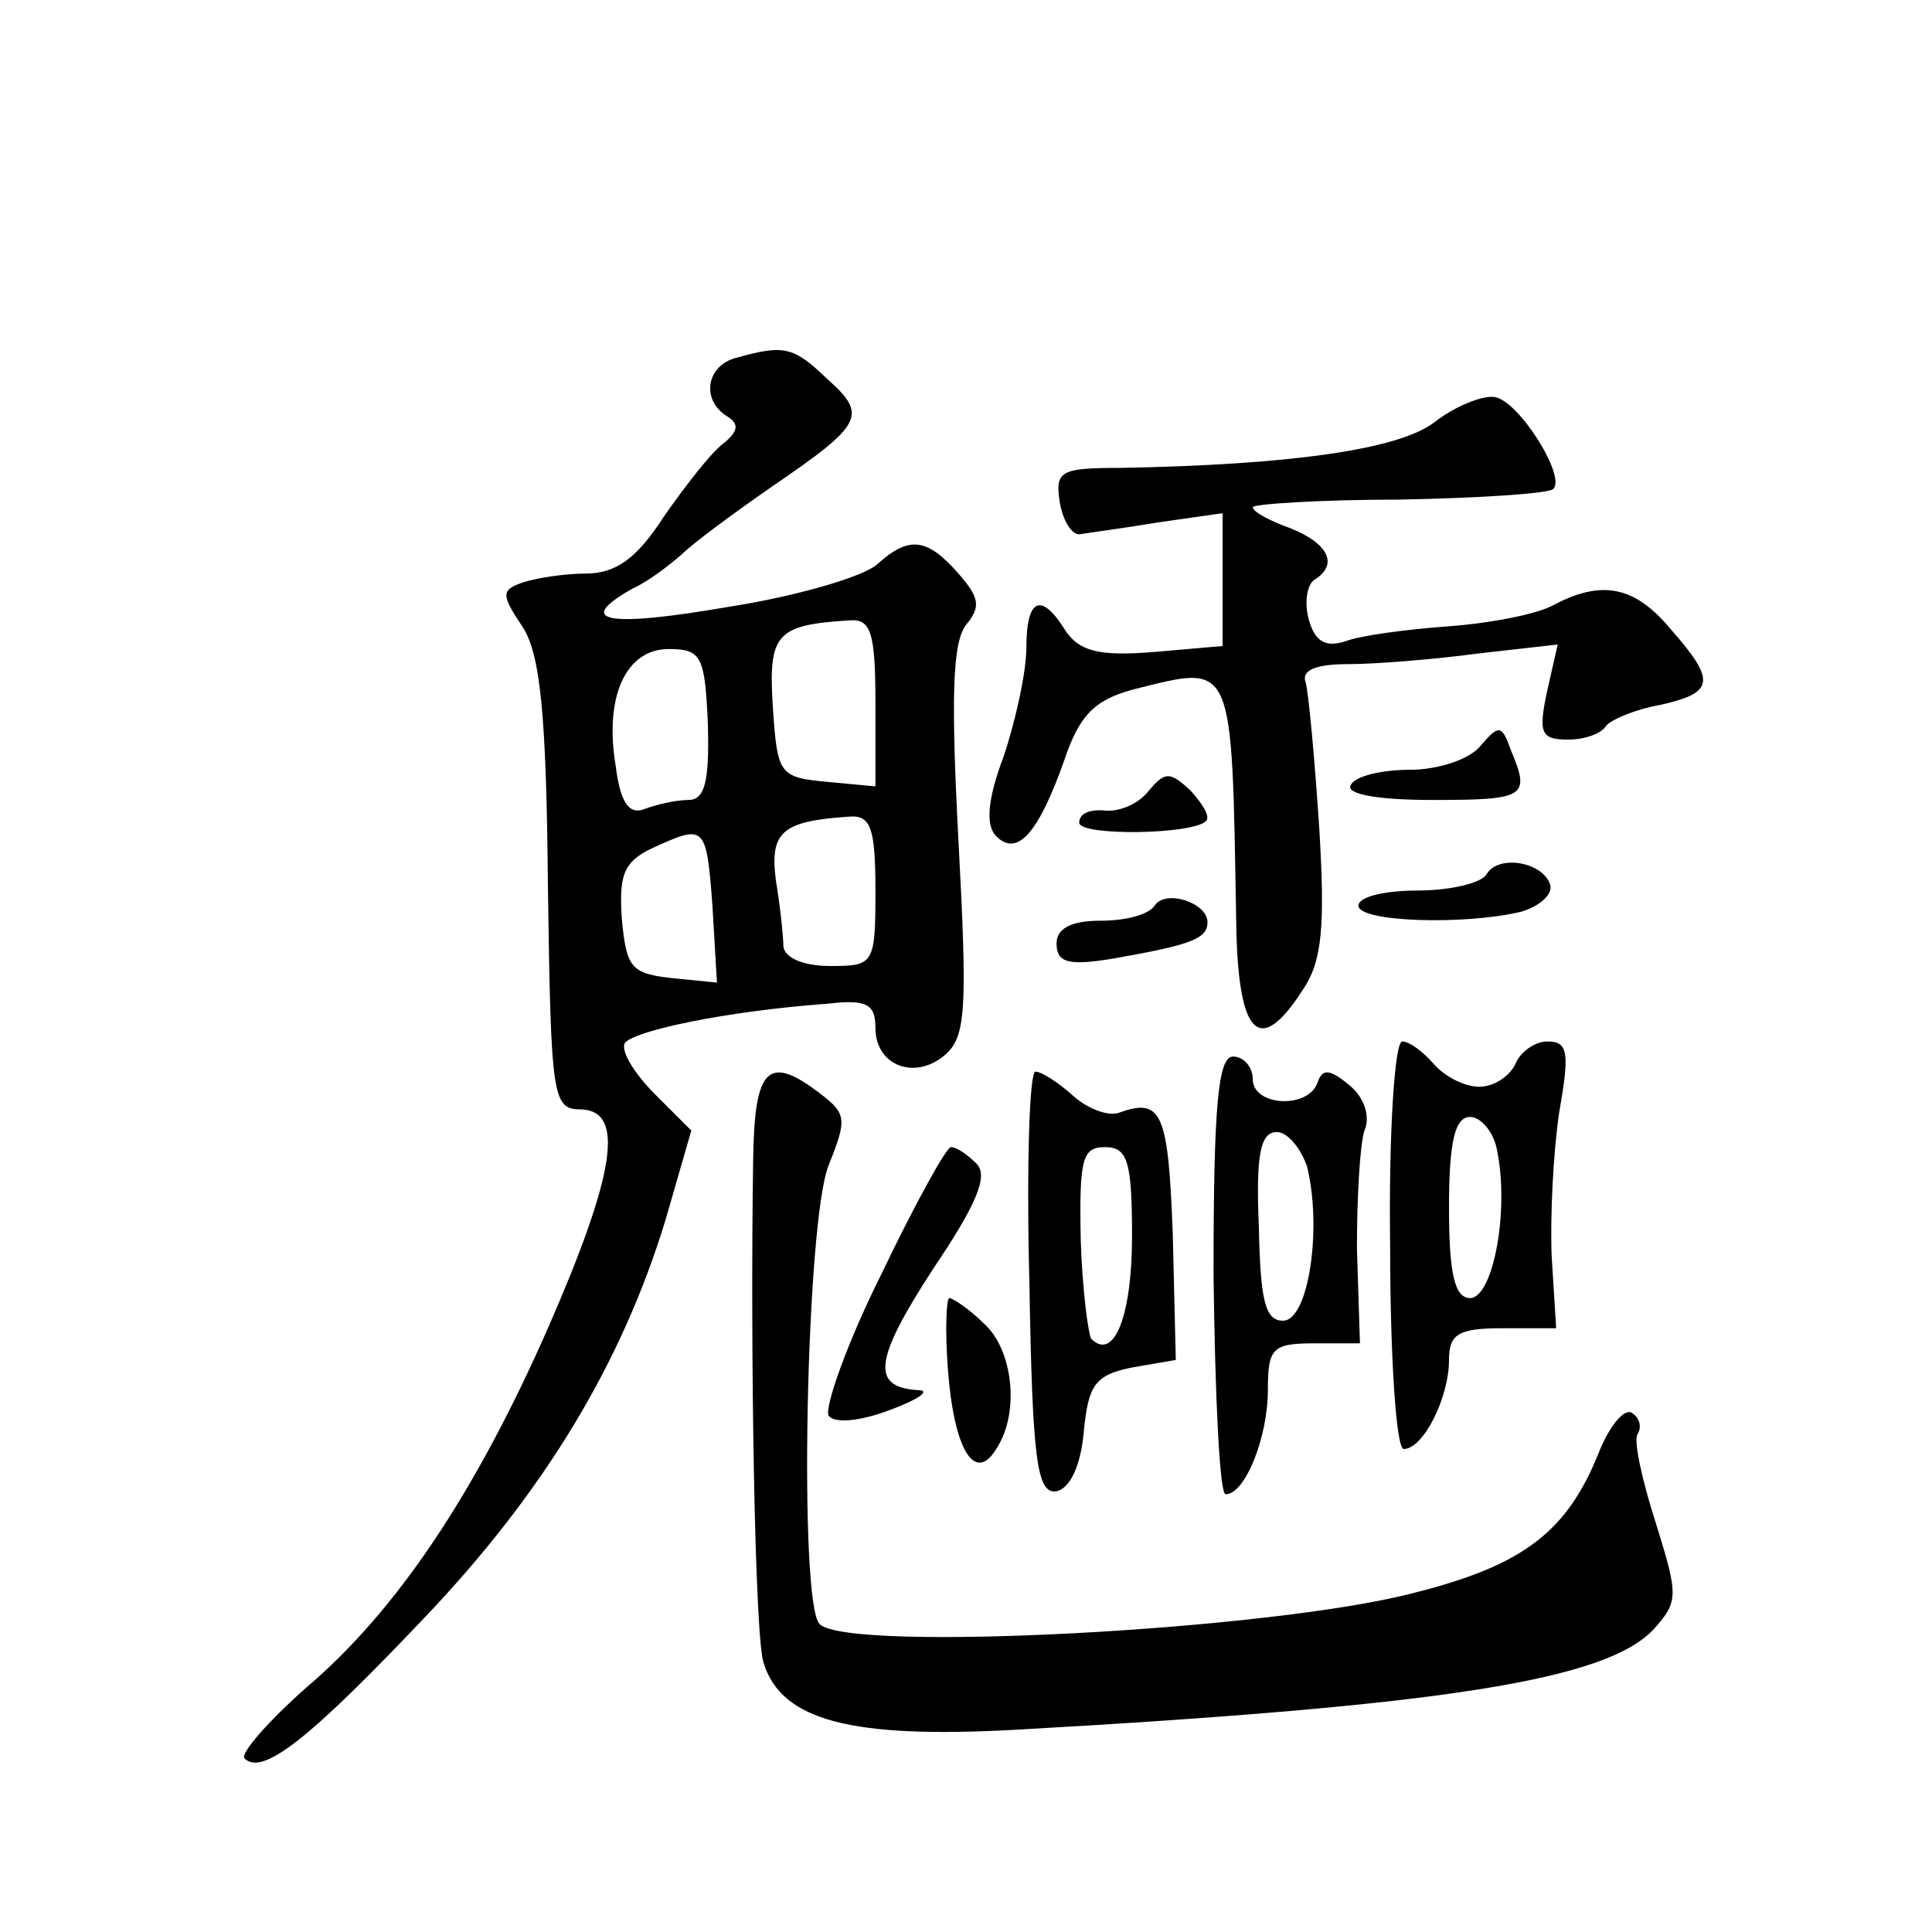
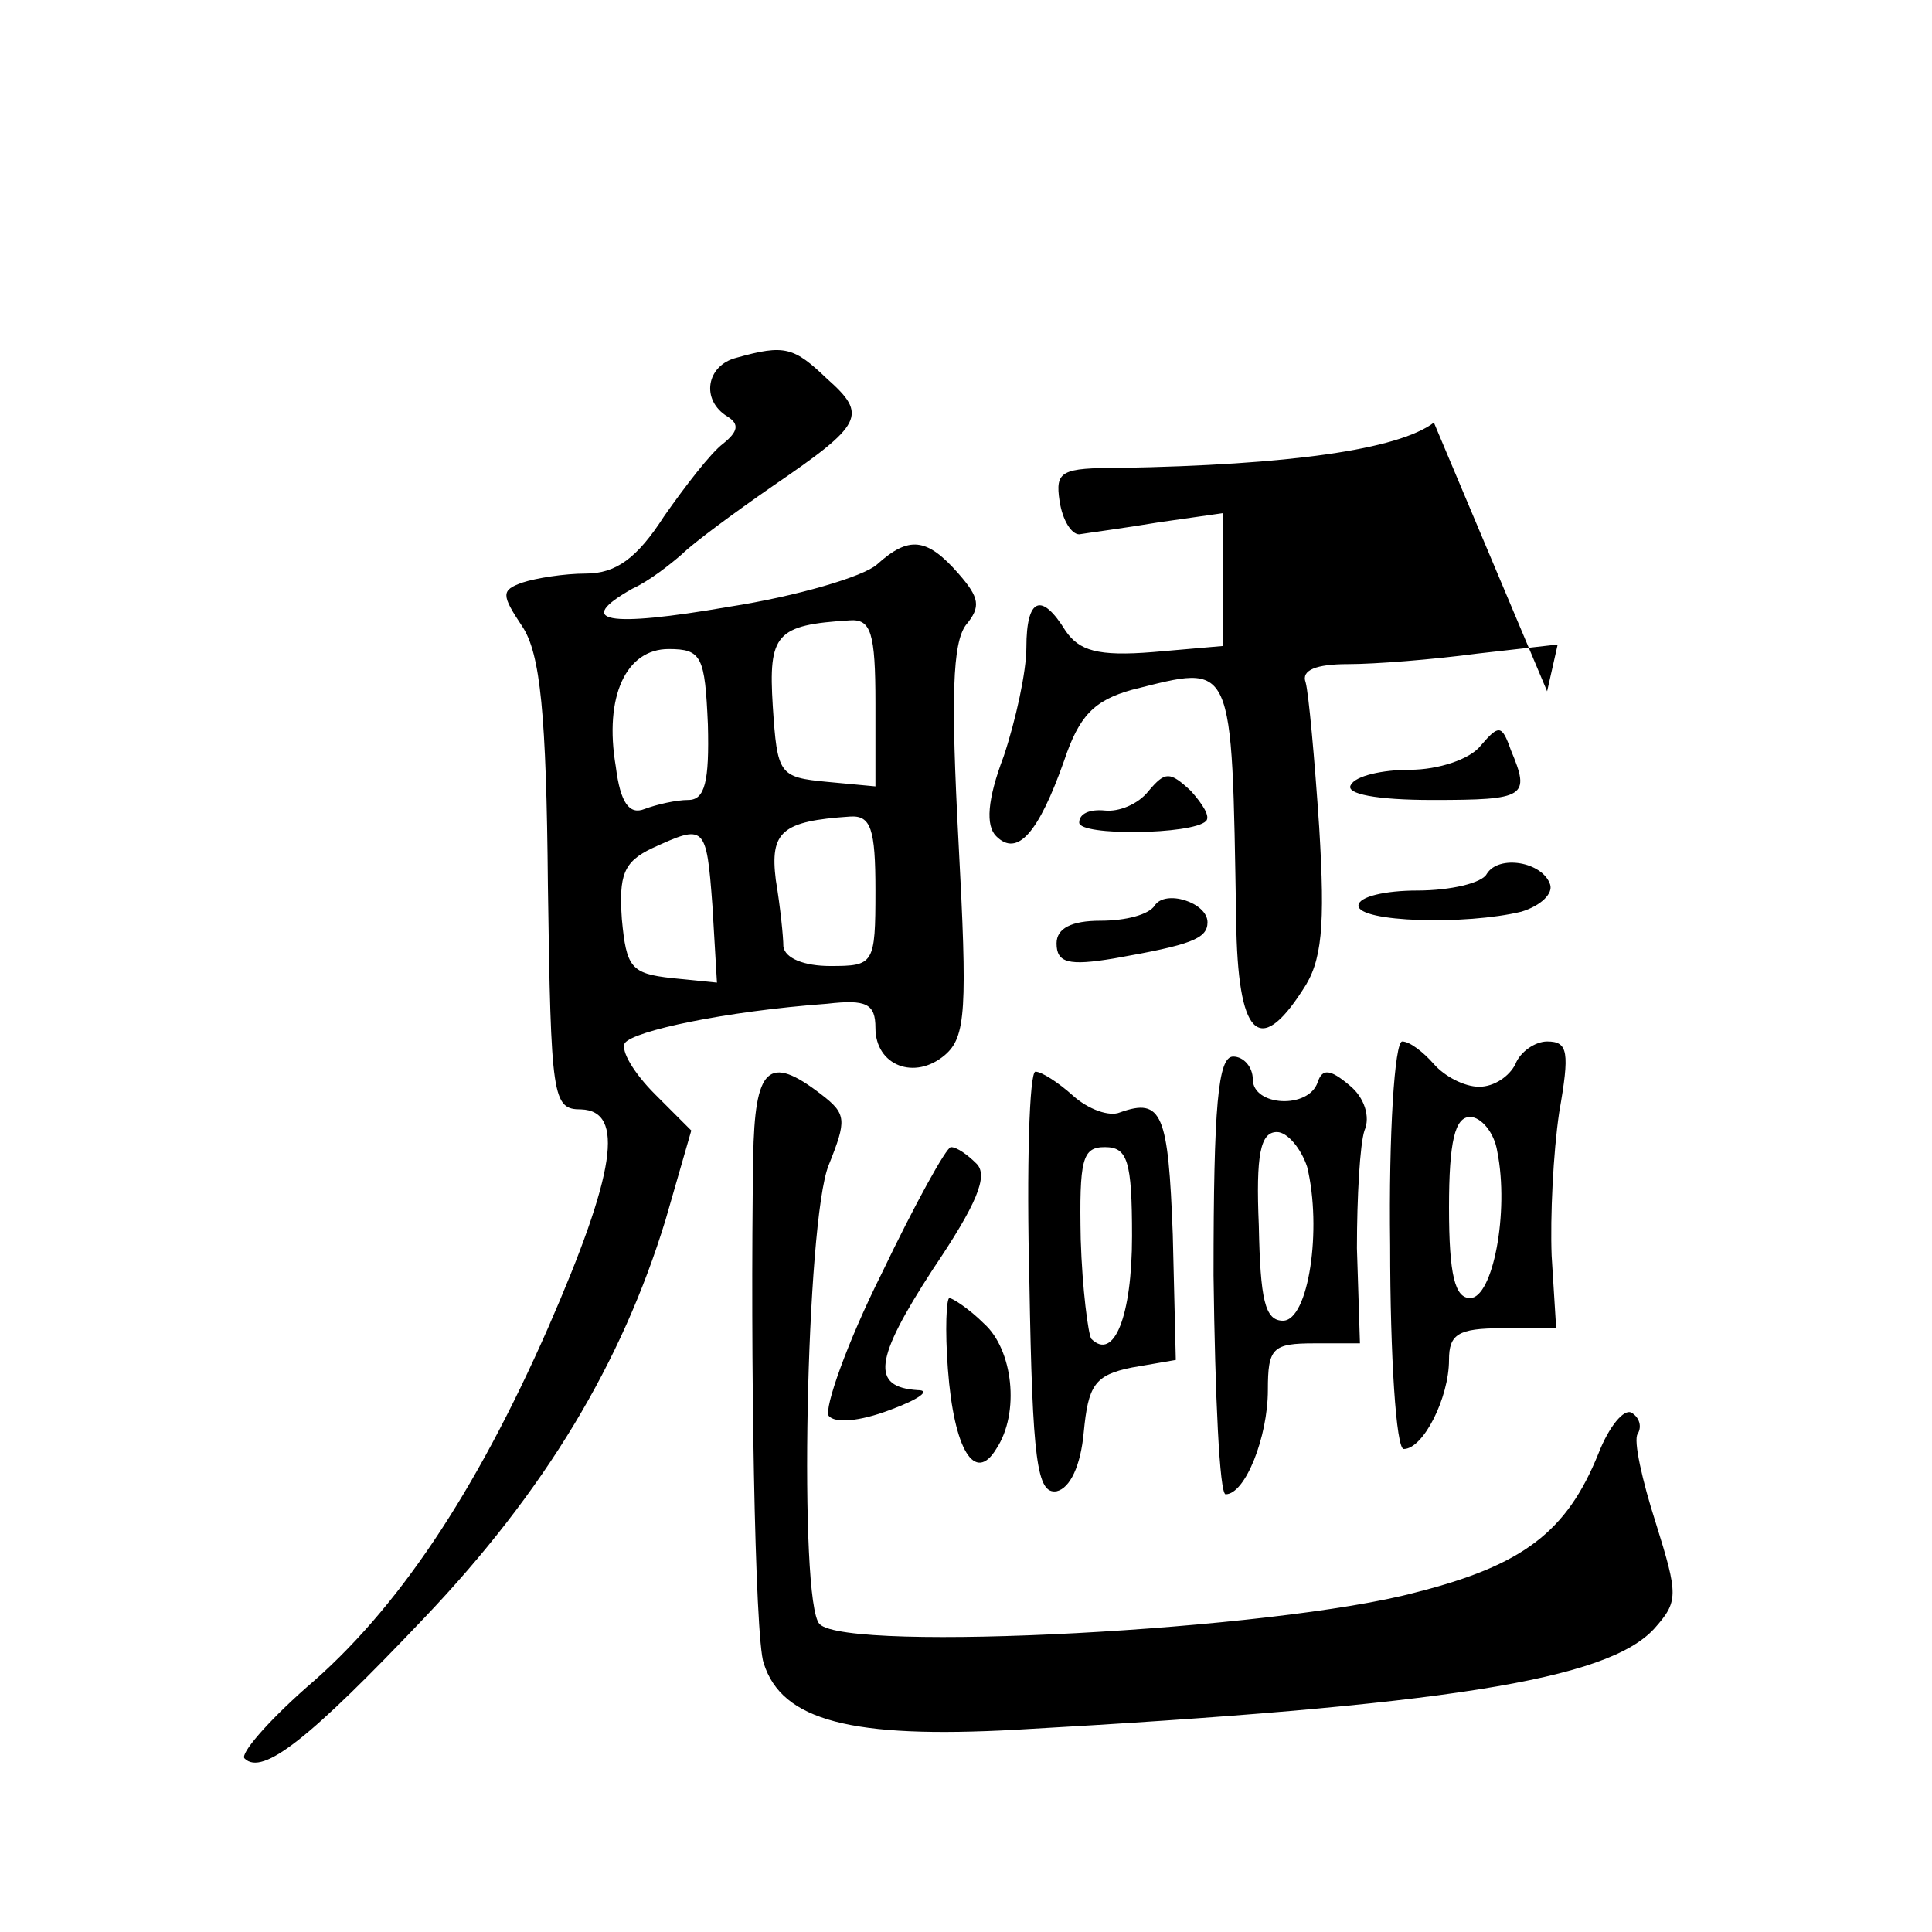
<svg xmlns="http://www.w3.org/2000/svg" version="1.0" width="128pt" height="128pt" viewBox="0 0 128 128" preserveAspectRatio="xMidYMid meet">
  <g transform="translate(0,128) scale(0.1,-0.1)" fill="#0" stroke="none">
-     <path d="M488 1043 c-20 -5 -24 -28 -6 -39 8 -5 7 -10 -3 -18 -8 -6 -25 -28 -39 -48 -18 -28 -32 -38 -52 -38 -14 0 -33 -3 -42 -6 -14 -5 -14 -8 0 -29 12 -18 16 -58 17 -172 2 -141 3 -148 22 -148 29 -1 23 -42 -22 -145 -48 -109 -100 -187 -160 -238 -26 -23 -44 -44 -41 -47 12 -12 44 14 119 93 80 84 131 169 160 264 l17 59 -24 24 c-14 14 -23 29 -20 34 6 8 66 21 134 26 26 3 32 0 32 -16 0 -25 26 -35 46 -18 14 12 15 30 9 142 -5 95 -4 131 5 143 10 12 9 18 -5 34 -21 24 -33 25 -54 6 -9 -8 -53 -21 -98 -28 -81 -14 -103 -10 -64 12 11 5 25 16 33 23 7 7 34 27 60 45 60 41 63 47 36 71 -22 21 -28 23 -60 14z m92 -229 l0 -55 -32 3 c-32 3 -33 5 -36 50 -3 48 2 54 51 57 14 1 17 -8 17 -55z m-111 -14 c1 -38 -2 -50 -13 -50 -8 0 -21 -3 -29 -6 -10 -4 -16 4 -19 28 -8 47 7 78 35 78 22 0 24 -5 26 -50z m111 -110 c0 -49 -1 -50 -30 -50 -17 0 -30 5 -31 13 0 6 -2 26 -5 44 -4 32 4 39 49 42 14 1 17 -8 17 -49z m-108 -10 l3 -51 -30 3 c-27 3 -30 7 -33 39 -2 29 1 38 20 47 35 16 36 16 40 -38z M950 1000 c-24 -18 -96 -28 -208 -30 -39 0 -43 -2 -40 -22 2 -13 8 -22 13 -22 6 1 29 4 53 8 l42 6 0 -44 0 -44 -46 -4 c-37 -3 -49 1 -58 14 -16 26 -26 22 -26 -11 0 -16 -7 -48 -15 -72 -11 -29 -12 -46 -5 -53 14 -14 28 2 45 50 10 30 20 40 45 47 68 17 66 22 69 -153 1 -76 15 -91 44 -46 13 19 15 42 11 108 -3 45 -7 89 -9 96 -3 8 7 12 28 12 18 0 56 3 86 7 l53 6 -7 -31 c-6 -28 -4 -32 14 -32 11 0 22 4 25 9 3 4 19 11 36 14 36 8 37 16 7 50 -24 29 -46 33 -78 16 -11 -6 -42 -12 -70 -14 -27 -2 -58 -6 -68 -10 -13 -4 -20 0 -24 15 -3 11 -1 23 4 26 16 10 9 24 -16 34 -14 5 -25 11 -25 14 0 2 44 5 97 5 53 1 99 4 102 7 9 8 -23 59 -39 61 -8 1 -26 -6 -40 -17z M981 786 c-7 -9 -28 -16 -47 -16 -18 0 -36 -4 -39 -10 -4 -6 17 -10 54 -10 62 0 65 2 52 33 -6 17 -8 17 -20 3z M761 756 c-7 -9 -20 -14 -29 -13 -10 1 -17 -2 -17 -8 0 -9 75 -8 84 1 3 3 -2 11 -10 20 -14 13 -17 13 -28 0z M985 701 c-3 -6 -24 -11 -46 -11 -21 0 -39 -4 -39 -10 0 -11 71 -13 108 -4 13 4 21 12 19 18 -5 15 -34 20 -42 7z M765 680 c-4 -6 -19 -10 -36 -10 -19 0 -29 -5 -29 -15 0 -13 8 -15 38 -10 51 9 62 13 62 24 0 13 -28 22 -35 11z M921 455 c0 -74 4 -135 9 -135 13 0 30 34 30 59 0 17 6 21 35 21 l36 0 -3 48 c-1 26 1 68 5 95 7 40 6 47 -8 47 -8 0 -18 -7 -21 -15 -4 -8 -14 -15 -24 -15 -10 0 -23 7 -30 15 -7 8 -16 15 -21 15 -5 0 -9 -61 -8 -135z m71 62 c8 -40 -3 -97 -18 -97 -10 0 -14 15 -14 60 0 44 4 60 14 60 7 0 16 -10 18 -23z M804 435 c1 -80 4 -145 8 -145 13 0 28 38 28 69 0 28 3 31 31 31 l30 0 -2 63 c0 34 2 69 5 78 4 9 0 22 -10 30 -13 11 -18 11 -21 2 -6 -18 -43 -16 -43 2 0 8 -6 15 -13 15 -10 0 -13 -32 -13 -145z m62 72 c10 -41 1 -102 -16 -102 -12 0 -15 14 -16 63 -2 47 1 62 12 62 7 0 16 -11 20 -23z M499 513 c-2 -128 1 -319 7 -335 12 -38 58 -50 167 -44 285 16 392 33 423 67 16 18 16 22 1 70 -9 28 -15 55 -12 59 3 5 1 11 -4 14 -5 3 -15 -9 -22 -27 -21 -52 -50 -74 -121 -92 -93 -25 -376 -40 -395 -21 -14 14 -9 267 6 304 12 30 12 34 -5 47 -35 27 -44 18 -45 -42z M682 430 c2 -118 5 -140 18 -138 9 2 16 17 18 39 3 31 7 38 32 43 l29 5 -2 83 c-3 80 -7 91 -35 81 -7 -3 -21 2 -31 11 -10 9 -21 16 -25 16 -4 0 -6 -63 -4 -140z m68 31 c0 -53 -12 -83 -27 -68 -2 3 -6 33 -7 66 -1 53 1 61 16 61 15 0 18 -9 18 -59z M584 436 c-23 -46 -38 -89 -35 -94 4 -5 20 -4 41 4 19 7 27 13 18 13 -31 2 -29 20 10 80 29 43 37 62 29 70 -6 6 -13 11 -17 11 -3 0 -24 -38 -46 -84z M628 373 c4 -54 18 -76 32 -53 16 24 11 66 -8 83 -10 10 -21 17 -23 17 -2 0 -3 -21 -1 -47z" />
+     <path d="M488 1043 c-20 -5 -24 -28 -6 -39 8 -5 7 -10 -3 -18 -8 -6 -25 -28 -39 -48 -18 -28 -32 -38 -52 -38 -14 0 -33 -3 -42 -6 -14 -5 -14 -8 0 -29 12 -18 16 -58 17 -172 2 -141 3 -148 22 -148 29 -1 23 -42 -22 -145 -48 -109 -100 -187 -160 -238 -26 -23 -44 -44 -41 -47 12 -12 44 14 119 93 80 84 131 169 160 264 l17 59 -24 24 c-14 14 -23 29 -20 34 6 8 66 21 134 26 26 3 32 0 32 -16 0 -25 26 -35 46 -18 14 12 15 30 9 142 -5 95 -4 131 5 143 10 12 9 18 -5 34 -21 24 -33 25 -54 6 -9 -8 -53 -21 -98 -28 -81 -14 -103 -10 -64 12 11 5 25 16 33 23 7 7 34 27 60 45 60 41 63 47 36 71 -22 21 -28 23 -60 14z m92 -229 l0 -55 -32 3 c-32 3 -33 5 -36 50 -3 48 2 54 51 57 14 1 17 -8 17 -55z m-111 -14 c1 -38 -2 -50 -13 -50 -8 0 -21 -3 -29 -6 -10 -4 -16 4 -19 28 -8 47 7 78 35 78 22 0 24 -5 26 -50z m111 -110 c0 -49 -1 -50 -30 -50 -17 0 -30 5 -31 13 0 6 -2 26 -5 44 -4 32 4 39 49 42 14 1 17 -8 17 -49z m-108 -10 l3 -51 -30 3 c-27 3 -30 7 -33 39 -2 29 1 38 20 47 35 16 36 16 40 -38z M950 1000 c-24 -18 -96 -28 -208 -30 -39 0 -43 -2 -40 -22 2 -13 8 -22 13 -22 6 1 29 4 53 8 l42 6 0 -44 0 -44 -46 -4 c-37 -3 -49 1 -58 14 -16 26 -26 22 -26 -11 0 -16 -7 -48 -15 -72 -11 -29 -12 -46 -5 -53 14 -14 28 2 45 50 10 30 20 40 45 47 68 17 66 22 69 -153 1 -76 15 -91 44 -46 13 19 15 42 11 108 -3 45 -7 89 -9 96 -3 8 7 12 28 12 18 0 56 3 86 7 l53 6 -7 -31 z M981 786 c-7 -9 -28 -16 -47 -16 -18 0 -36 -4 -39 -10 -4 -6 17 -10 54 -10 62 0 65 2 52 33 -6 17 -8 17 -20 3z M761 756 c-7 -9 -20 -14 -29 -13 -10 1 -17 -2 -17 -8 0 -9 75 -8 84 1 3 3 -2 11 -10 20 -14 13 -17 13 -28 0z M985 701 c-3 -6 -24 -11 -46 -11 -21 0 -39 -4 -39 -10 0 -11 71 -13 108 -4 13 4 21 12 19 18 -5 15 -34 20 -42 7z M765 680 c-4 -6 -19 -10 -36 -10 -19 0 -29 -5 -29 -15 0 -13 8 -15 38 -10 51 9 62 13 62 24 0 13 -28 22 -35 11z M921 455 c0 -74 4 -135 9 -135 13 0 30 34 30 59 0 17 6 21 35 21 l36 0 -3 48 c-1 26 1 68 5 95 7 40 6 47 -8 47 -8 0 -18 -7 -21 -15 -4 -8 -14 -15 -24 -15 -10 0 -23 7 -30 15 -7 8 -16 15 -21 15 -5 0 -9 -61 -8 -135z m71 62 c8 -40 -3 -97 -18 -97 -10 0 -14 15 -14 60 0 44 4 60 14 60 7 0 16 -10 18 -23z M804 435 c1 -80 4 -145 8 -145 13 0 28 38 28 69 0 28 3 31 31 31 l30 0 -2 63 c0 34 2 69 5 78 4 9 0 22 -10 30 -13 11 -18 11 -21 2 -6 -18 -43 -16 -43 2 0 8 -6 15 -13 15 -10 0 -13 -32 -13 -145z m62 72 c10 -41 1 -102 -16 -102 -12 0 -15 14 -16 63 -2 47 1 62 12 62 7 0 16 -11 20 -23z M499 513 c-2 -128 1 -319 7 -335 12 -38 58 -50 167 -44 285 16 392 33 423 67 16 18 16 22 1 70 -9 28 -15 55 -12 59 3 5 1 11 -4 14 -5 3 -15 -9 -22 -27 -21 -52 -50 -74 -121 -92 -93 -25 -376 -40 -395 -21 -14 14 -9 267 6 304 12 30 12 34 -5 47 -35 27 -44 18 -45 -42z M682 430 c2 -118 5 -140 18 -138 9 2 16 17 18 39 3 31 7 38 32 43 l29 5 -2 83 c-3 80 -7 91 -35 81 -7 -3 -21 2 -31 11 -10 9 -21 16 -25 16 -4 0 -6 -63 -4 -140z m68 31 c0 -53 -12 -83 -27 -68 -2 3 -6 33 -7 66 -1 53 1 61 16 61 15 0 18 -9 18 -59z M584 436 c-23 -46 -38 -89 -35 -94 4 -5 20 -4 41 4 19 7 27 13 18 13 -31 2 -29 20 10 80 29 43 37 62 29 70 -6 6 -13 11 -17 11 -3 0 -24 -38 -46 -84z M628 373 c4 -54 18 -76 32 -53 16 24 11 66 -8 83 -10 10 -21 17 -23 17 -2 0 -3 -21 -1 -47z" />
  </g>
</svg>